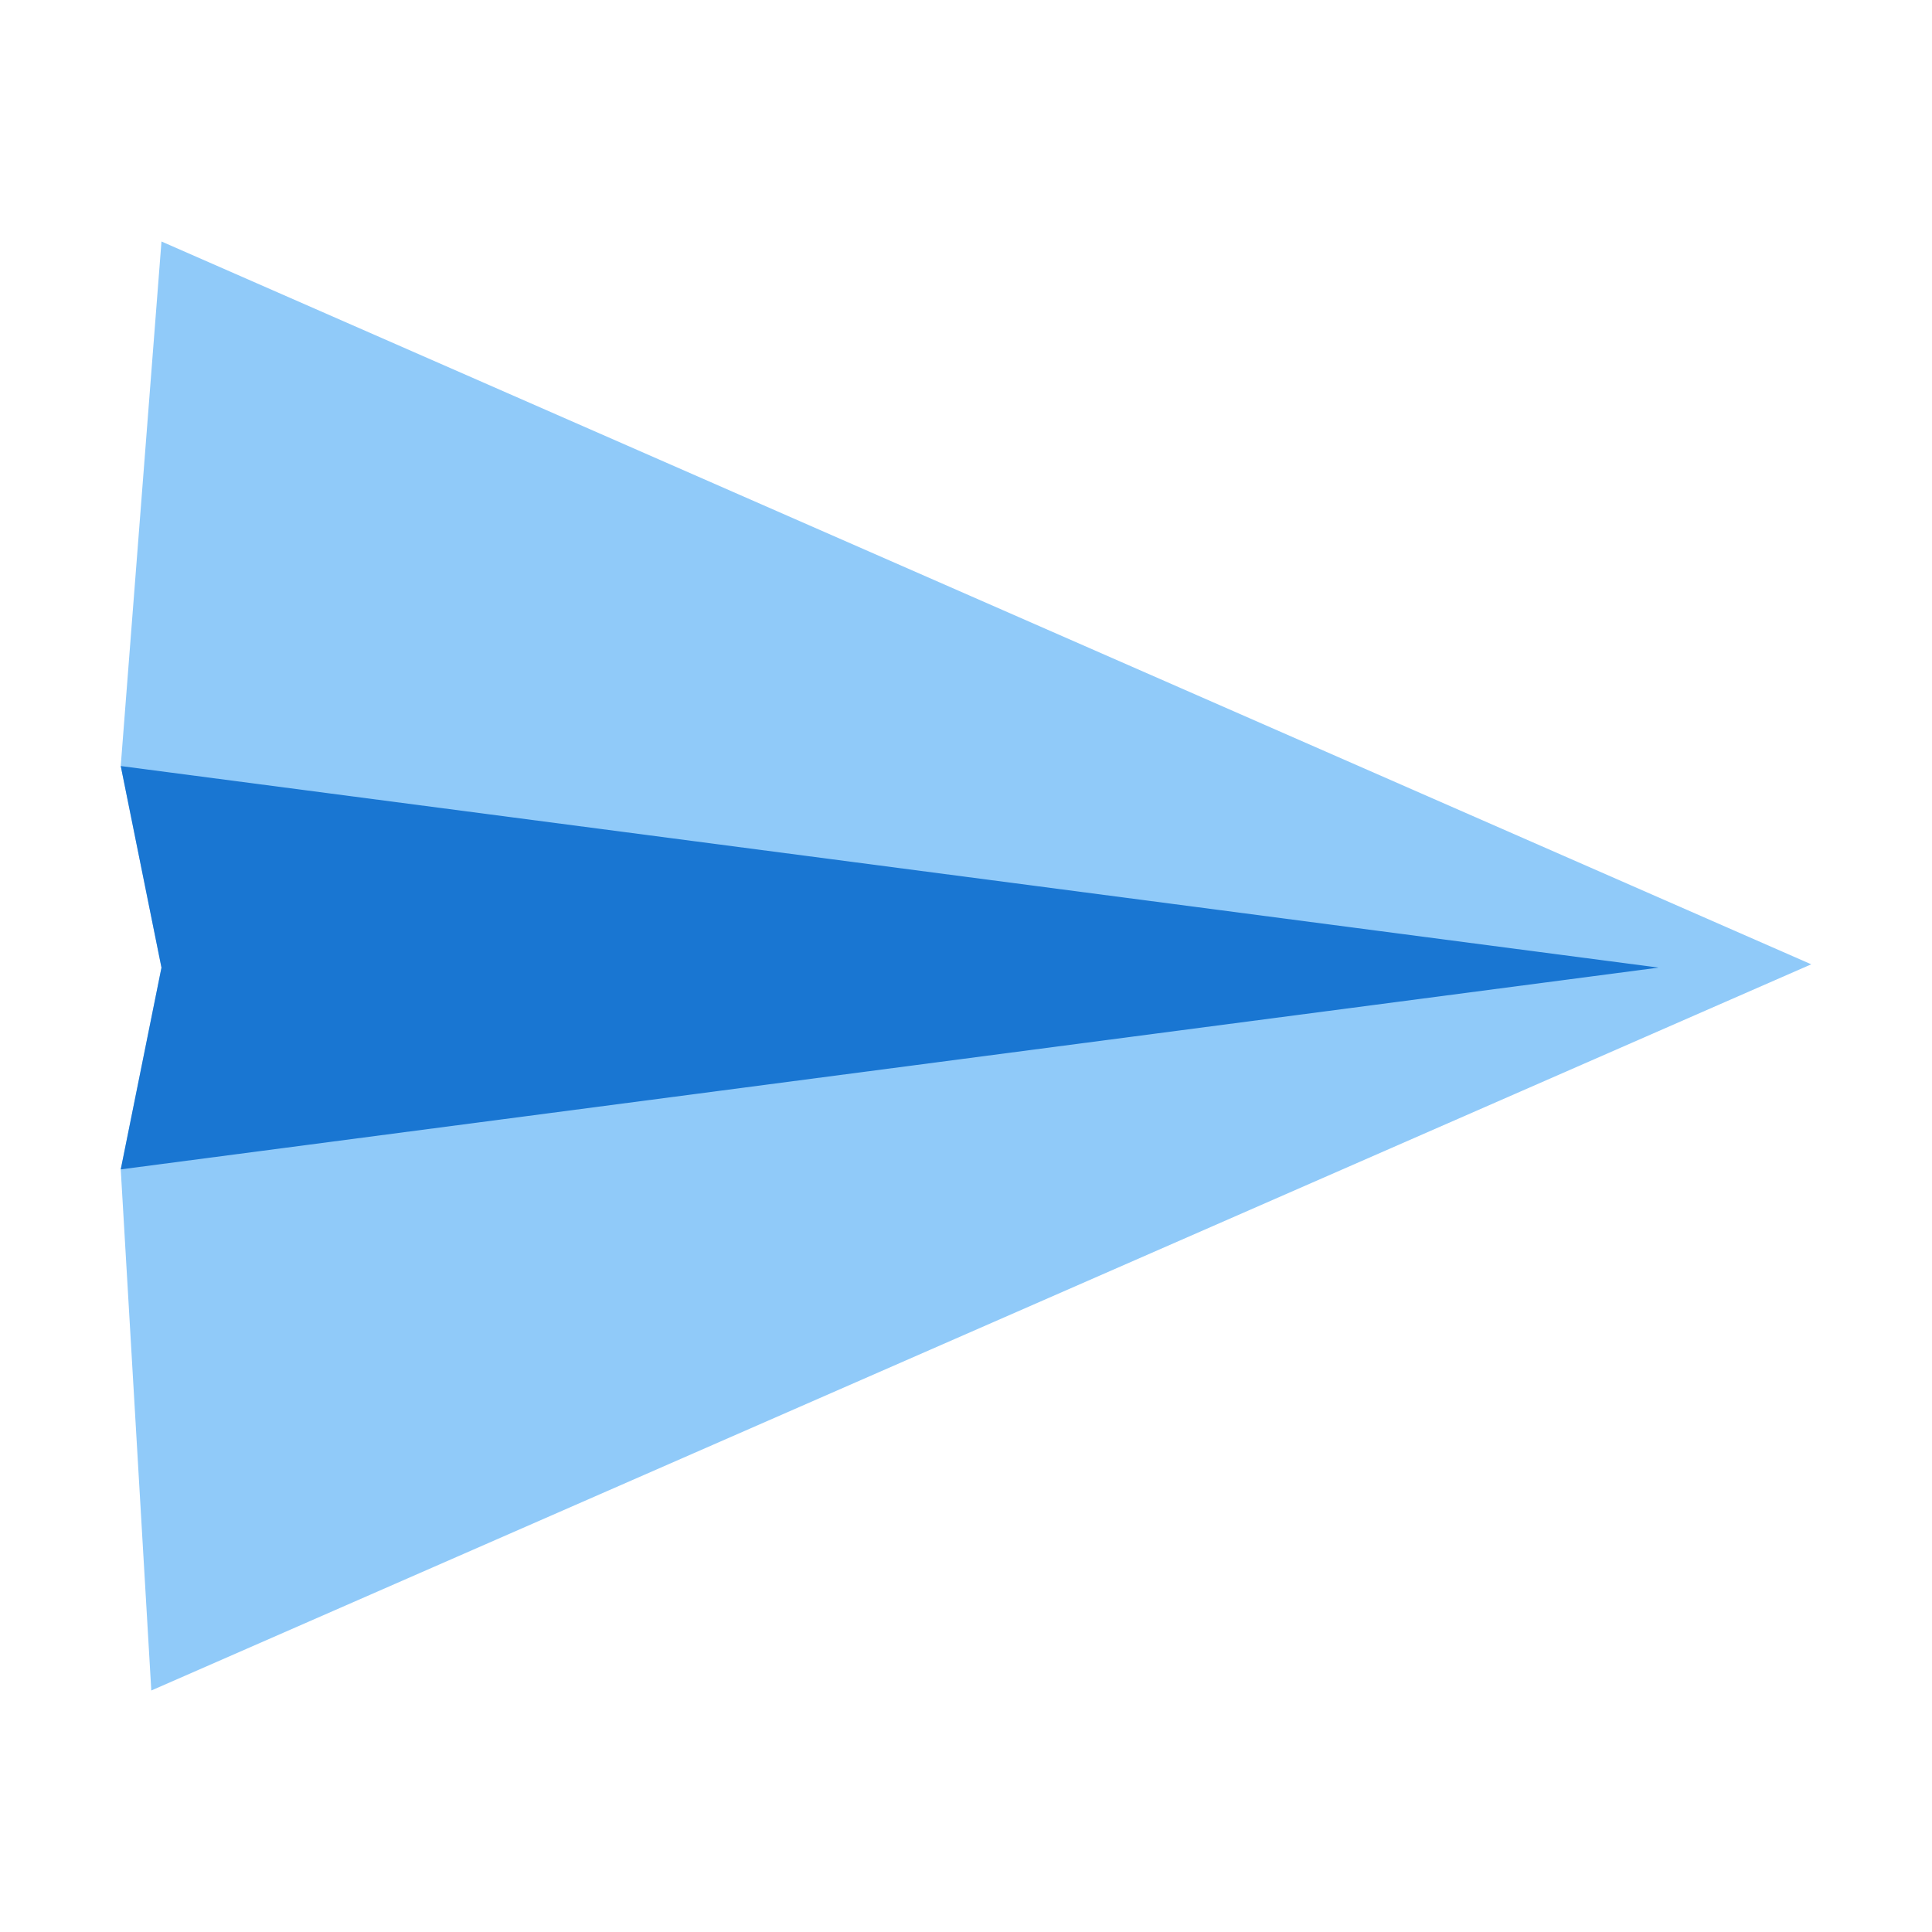
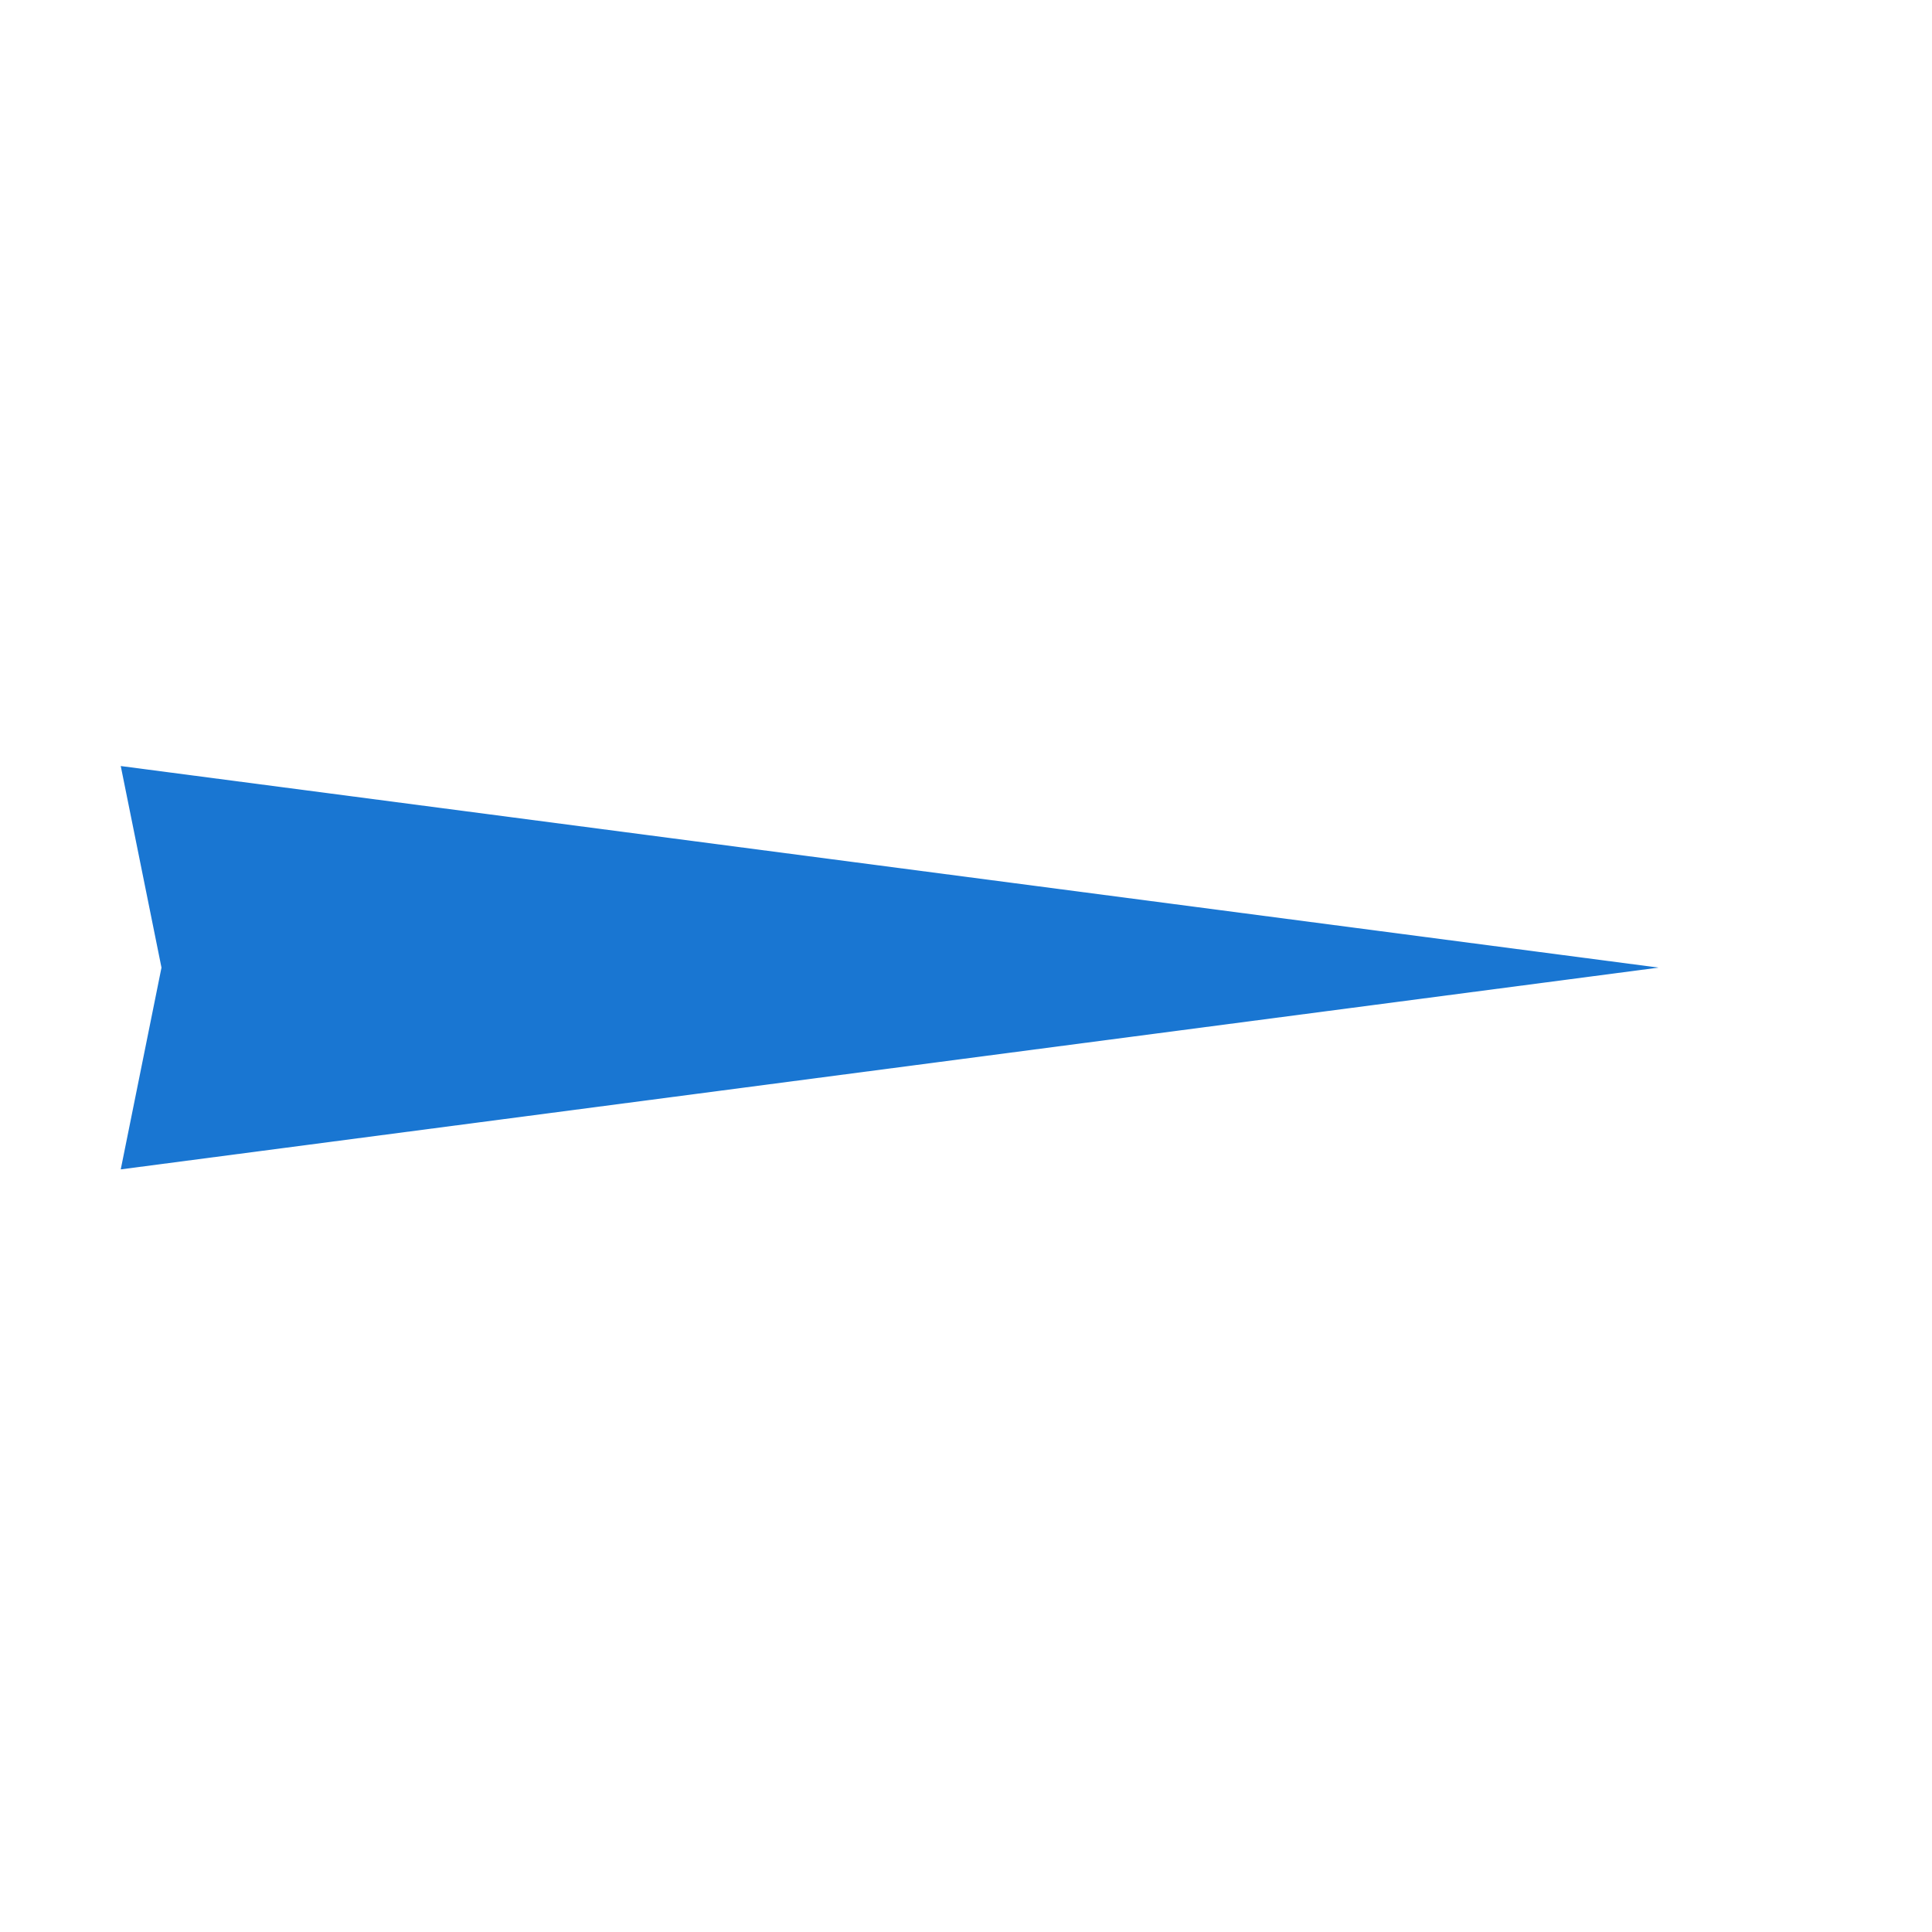
<svg xmlns="http://www.w3.org/2000/svg" width="48" height="48" viewBox="0 0 48 48" fill="none">
-   <path d="M3.759 42L3 29.058L4.012 24.04L3 19.027L4.012 6L45 23.958L3.759 42Z" fill="#90CAF9" />
  <path d="M3 29.053L4.012 24.04L3 19.032L41.207 24.04L3 29.053Z" fill="#1976D2" />
</svg>